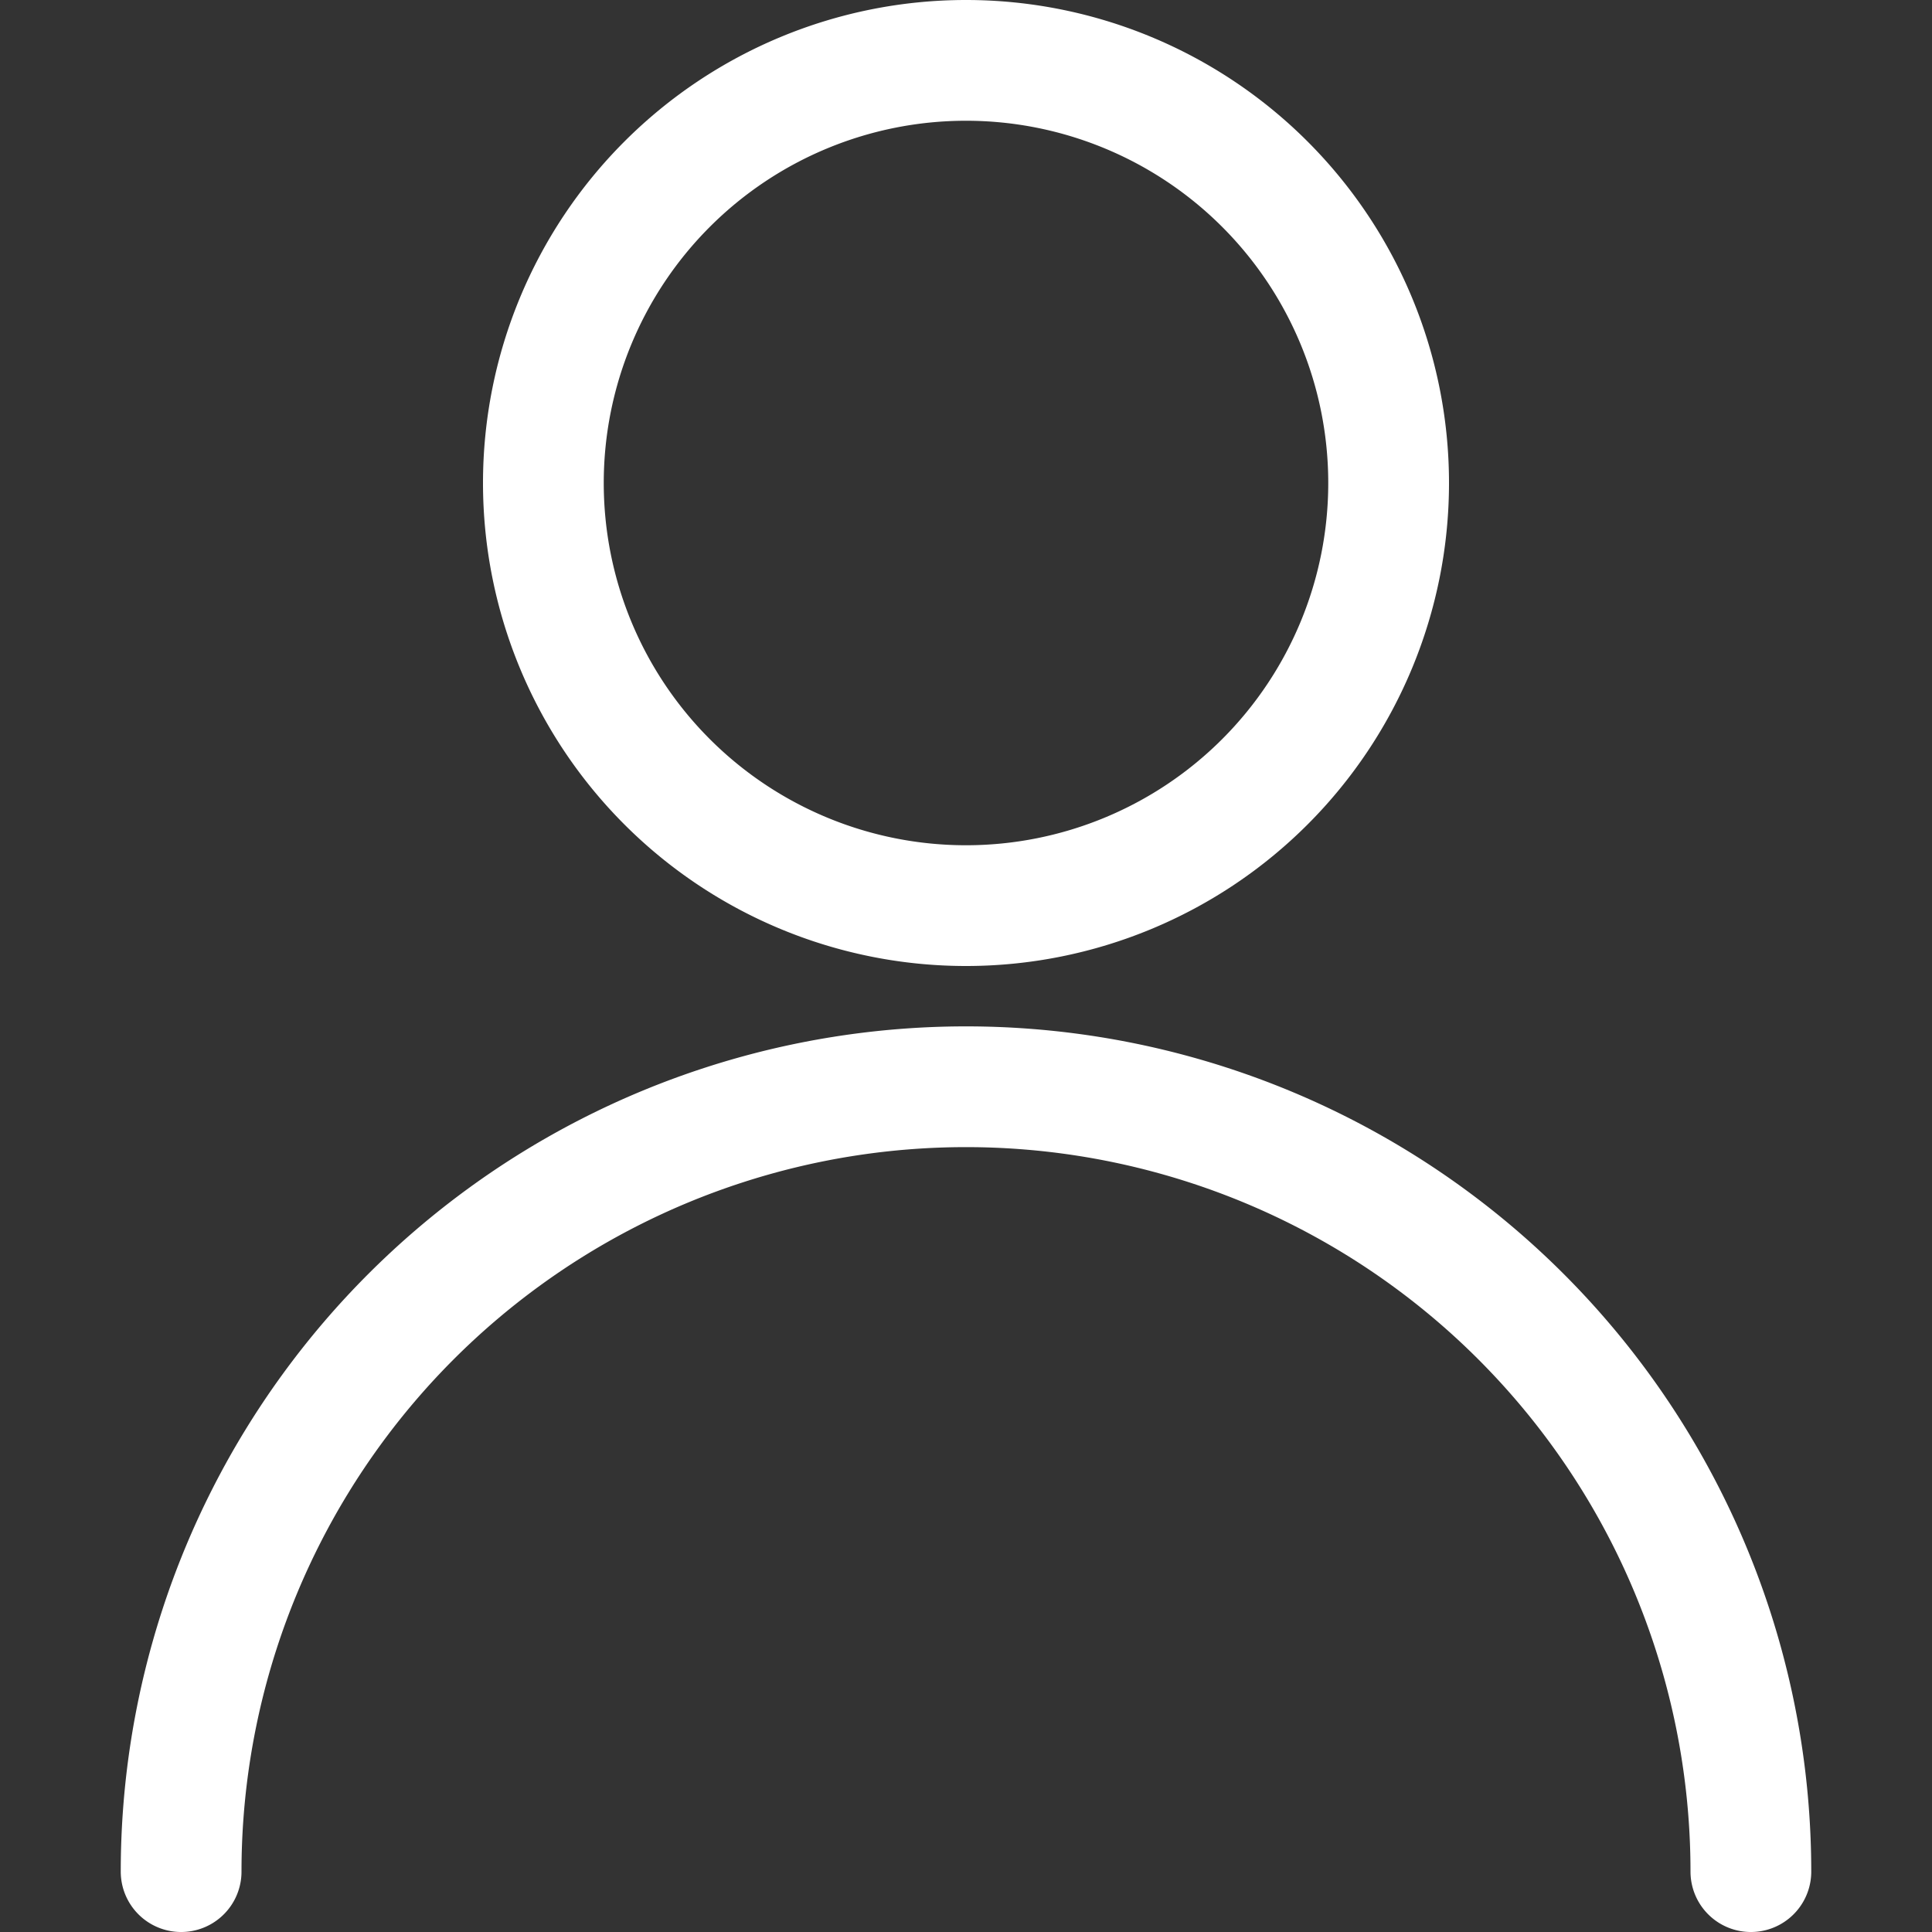
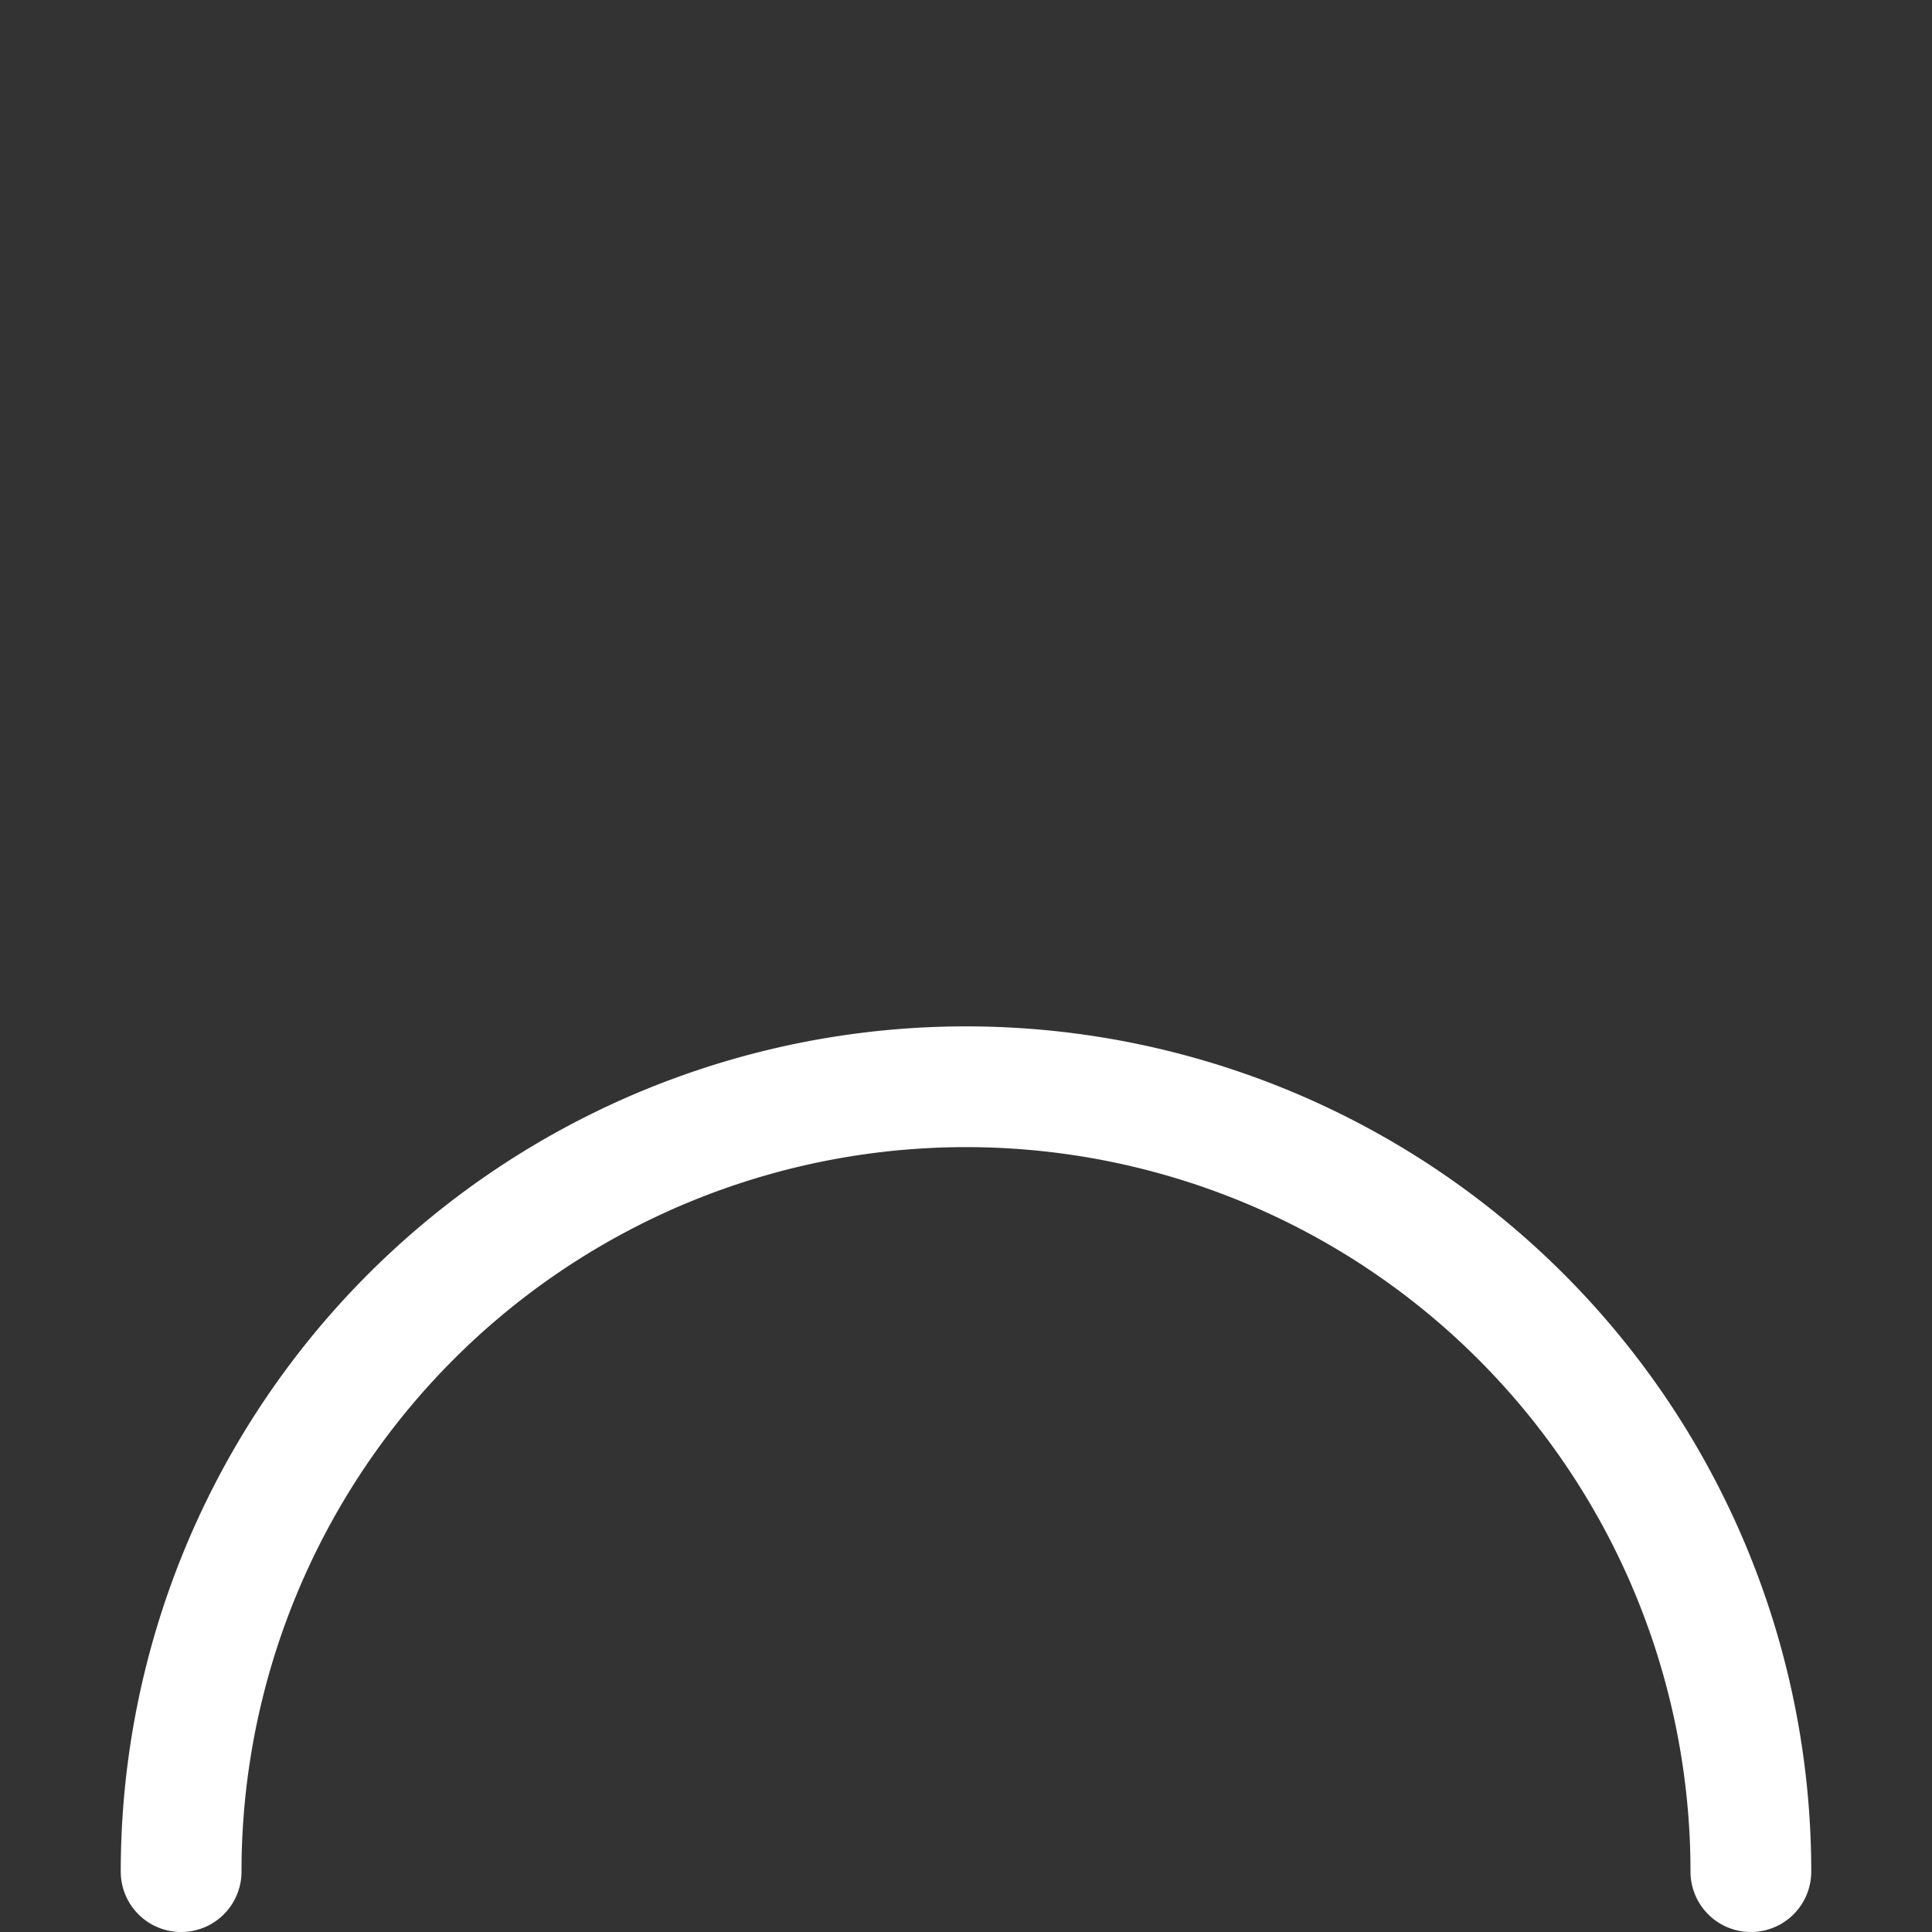
<svg xmlns="http://www.w3.org/2000/svg" viewBox="0 0 48 48" height="48" width="48">
  <rect x="0" y="0" width="48" height="48" fill="#333333" stroke="none" />
  <g transform="matrix(2,0,0,2,0,0)">
-     <path d="M6.750 6.000 A5.250 5.250 0 1 0 17.250 6.000 A5.250 5.250 0 1 0 6.750 6.000 Z" fill="none" stroke="#ffffff" stroke-linecap="round" stroke-linejoin="round" stroke-width="1.5" />
    <path d="M2.25,23.25a9.75,9.75,0,0,1,19.5,0" fill="none" stroke="#ffffff" stroke-linecap="round" stroke-linejoin="round" stroke-width="1.5" />
  </g>
</svg>